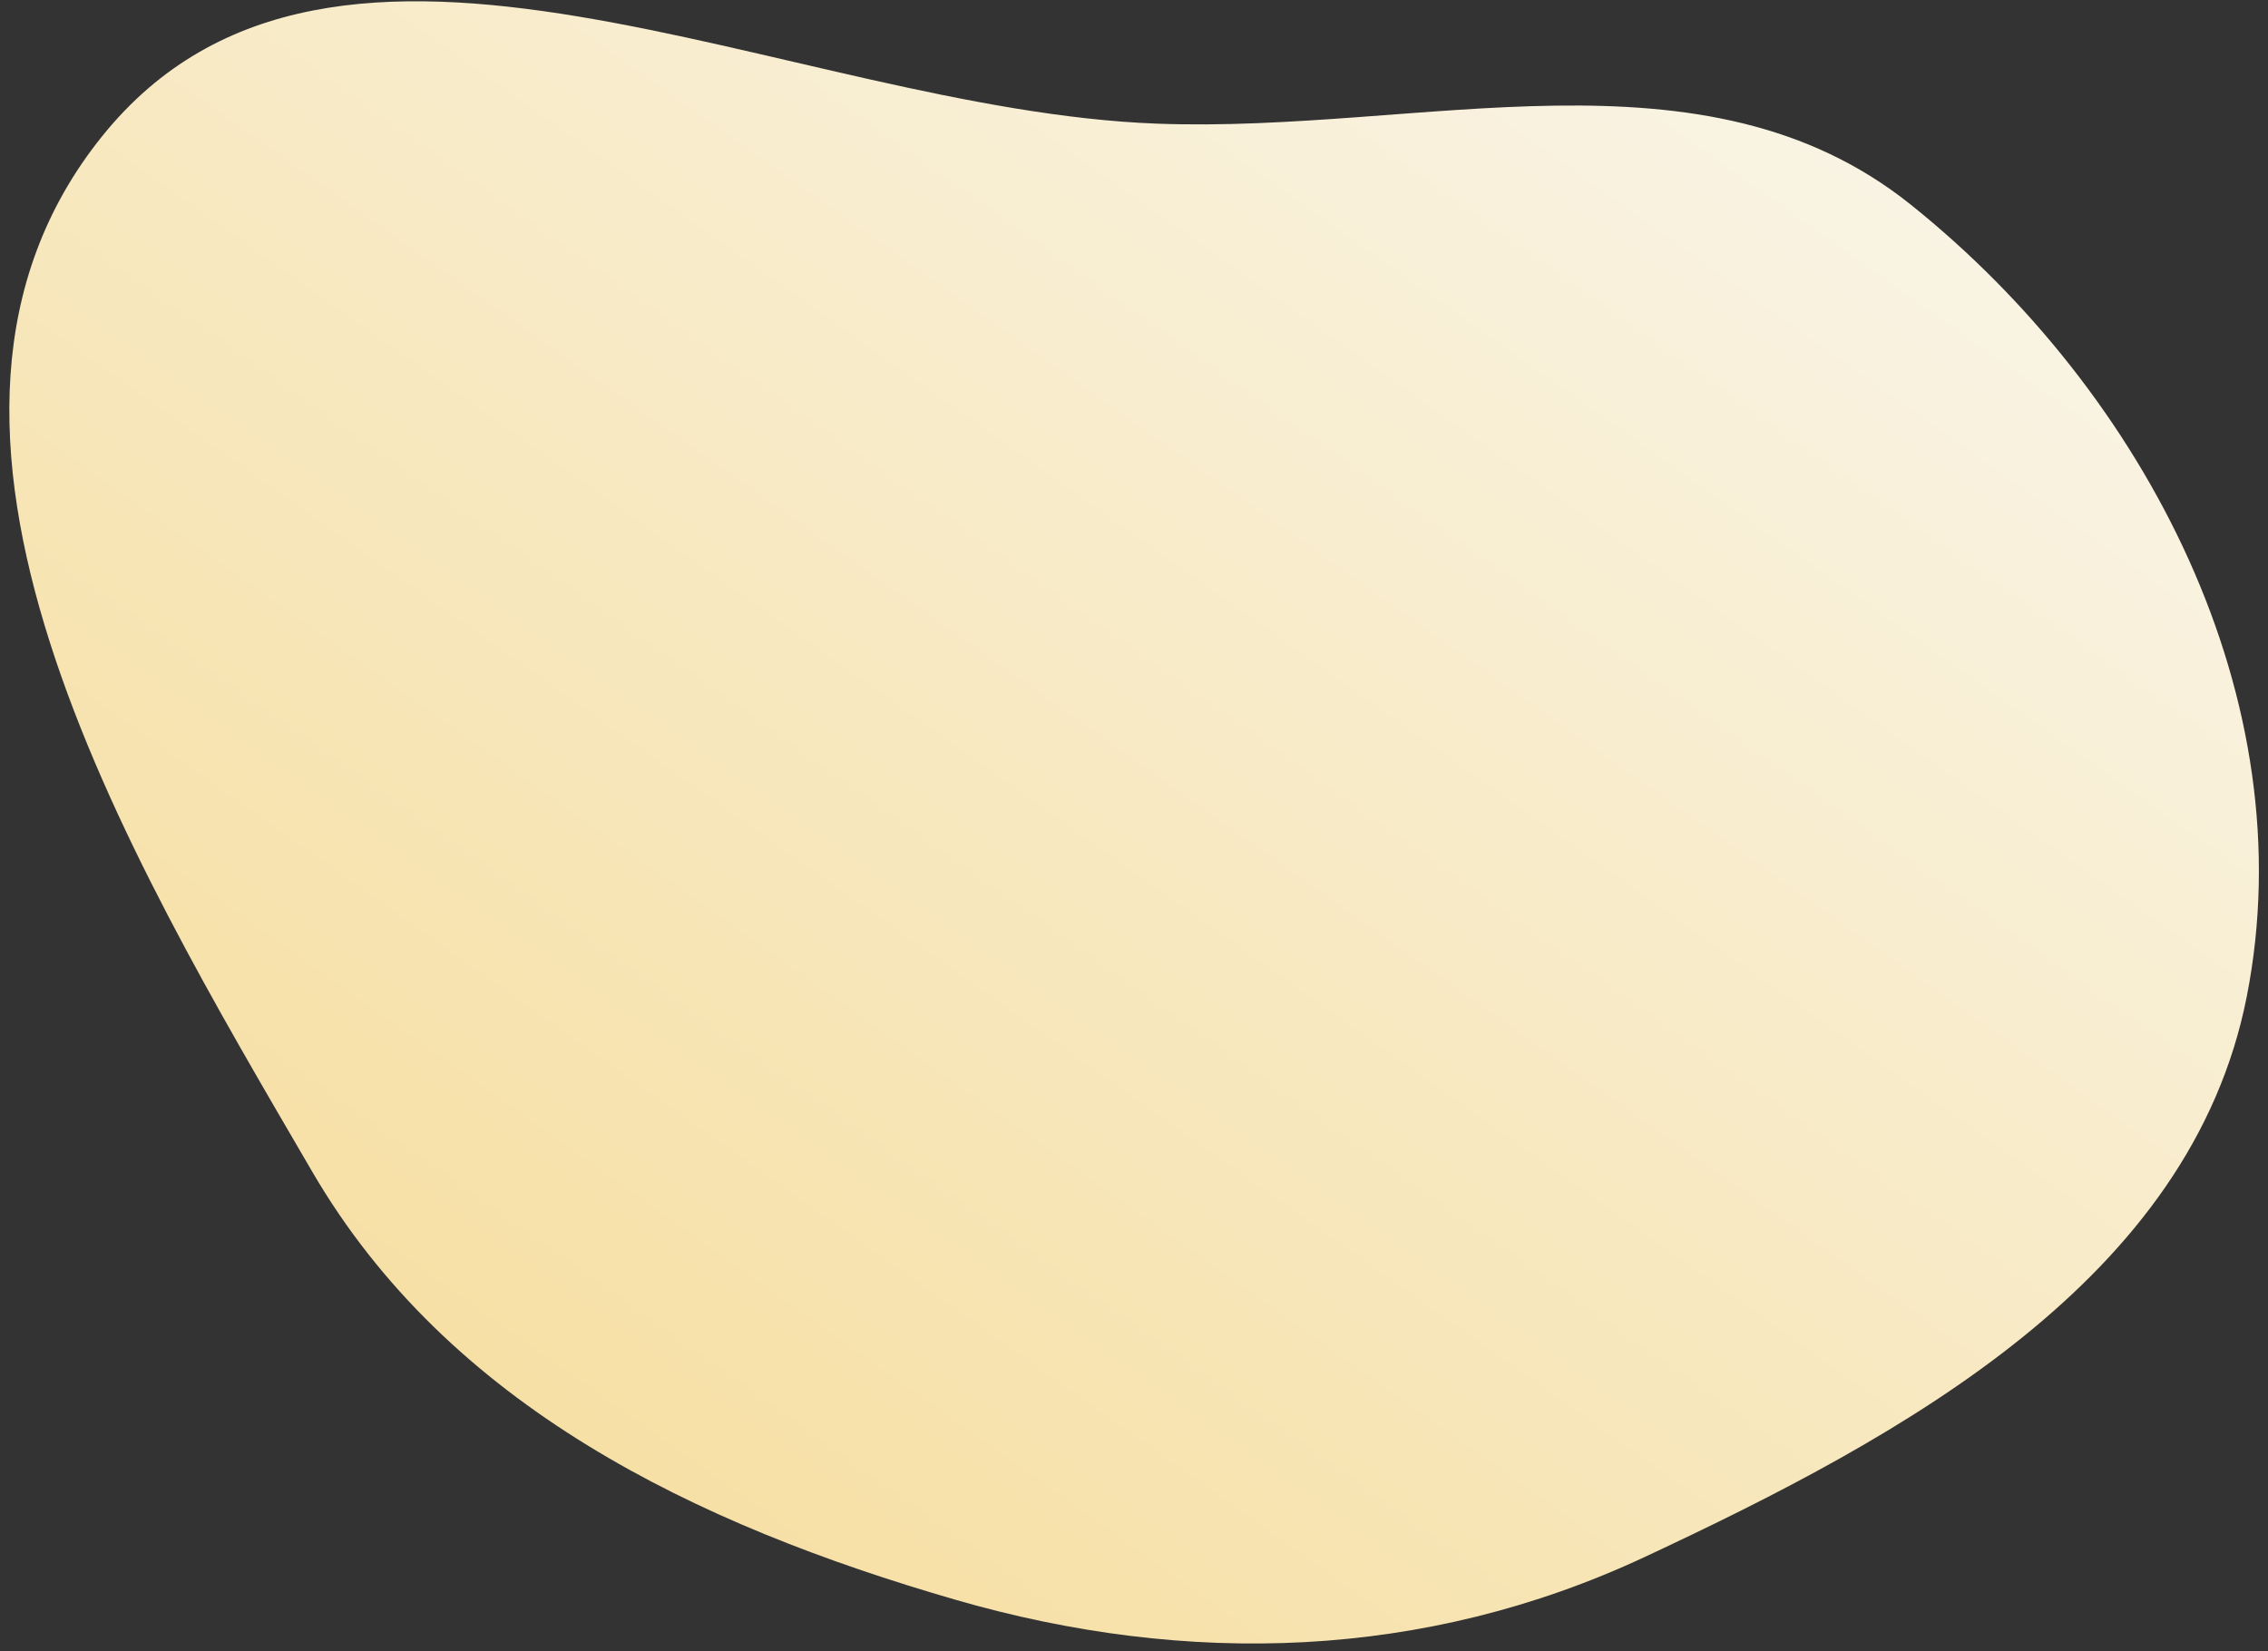
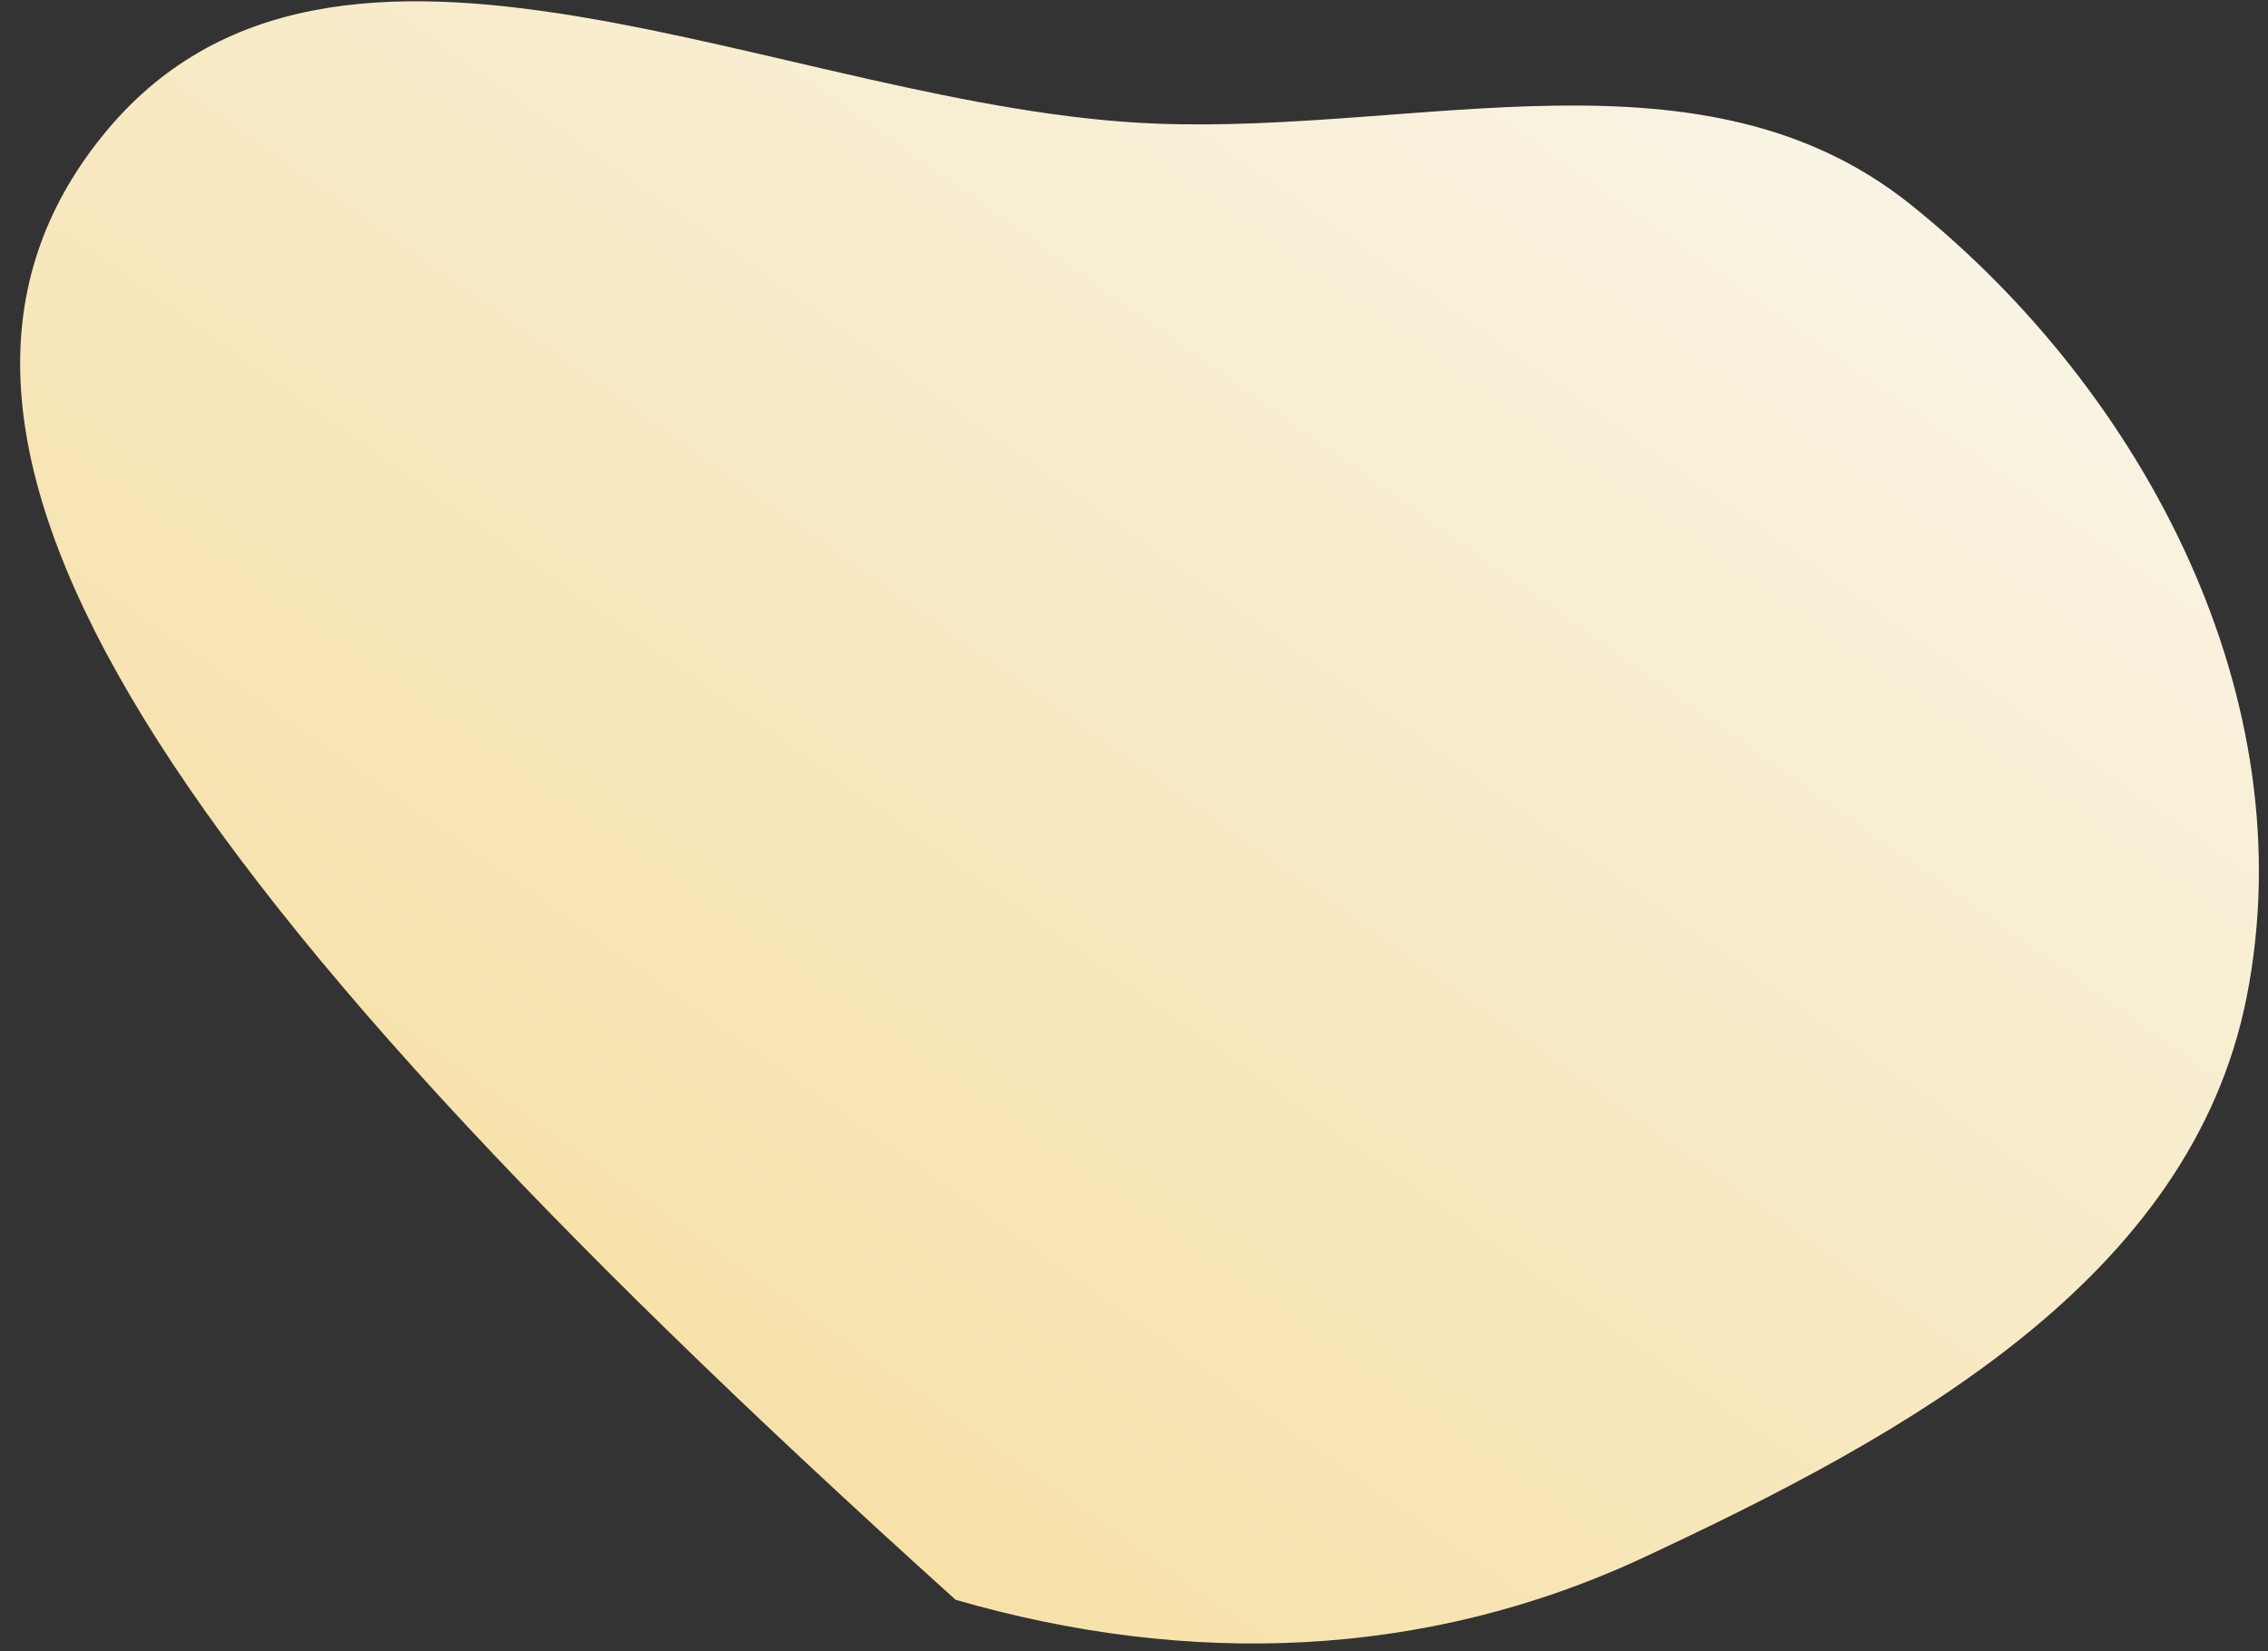
<svg xmlns="http://www.w3.org/2000/svg" width="217" height="158" viewBox="0 0 217 158" fill="none">
  <rect x="0" y="0" width="217" height="158" fill="#333333" stroke="none" />
-   <path fill-rule="evenodd" clip-rule="evenodd" d="M182.815 19.578C205.34 37.614 220.558 66.973 214.968 95.356C209.638 122.416 182.334 137.314 157.326 148.998C136.325 158.811 113.645 159.503 91.433 153.077C66.508 145.865 42.941 134.525 29.882 112.126C12.037 81.516 -12.519 40.717 9.782 13.023C32.009 -14.578 75.305 10.491 110.649 11.83C136.091 12.794 162.975 3.692 182.815 19.578Z" fill="url(#paint0_linear_1964_2657)" />
+   <path fill-rule="evenodd" clip-rule="evenodd" d="M182.815 19.578C205.34 37.614 220.558 66.973 214.968 95.356C209.638 122.416 182.334 137.314 157.326 148.998C136.325 158.811 113.645 159.503 91.433 153.077C12.037 81.516 -12.519 40.717 9.782 13.023C32.009 -14.578 75.305 10.491 110.649 11.83C136.091 12.794 162.975 3.692 182.815 19.578Z" fill="url(#paint0_linear_1964_2657)" />
  <defs>
    <linearGradient id="paint0_linear_1964_2657" x1="160.845" y1="-89.487" x2="-123.564" y2="312.216" gradientUnits="userSpaceOnUse">
      <stop stop-color="#FAFCFF" />
      <stop offset="1" stop-color="#F3C44C" />
    </linearGradient>
  </defs>
</svg>